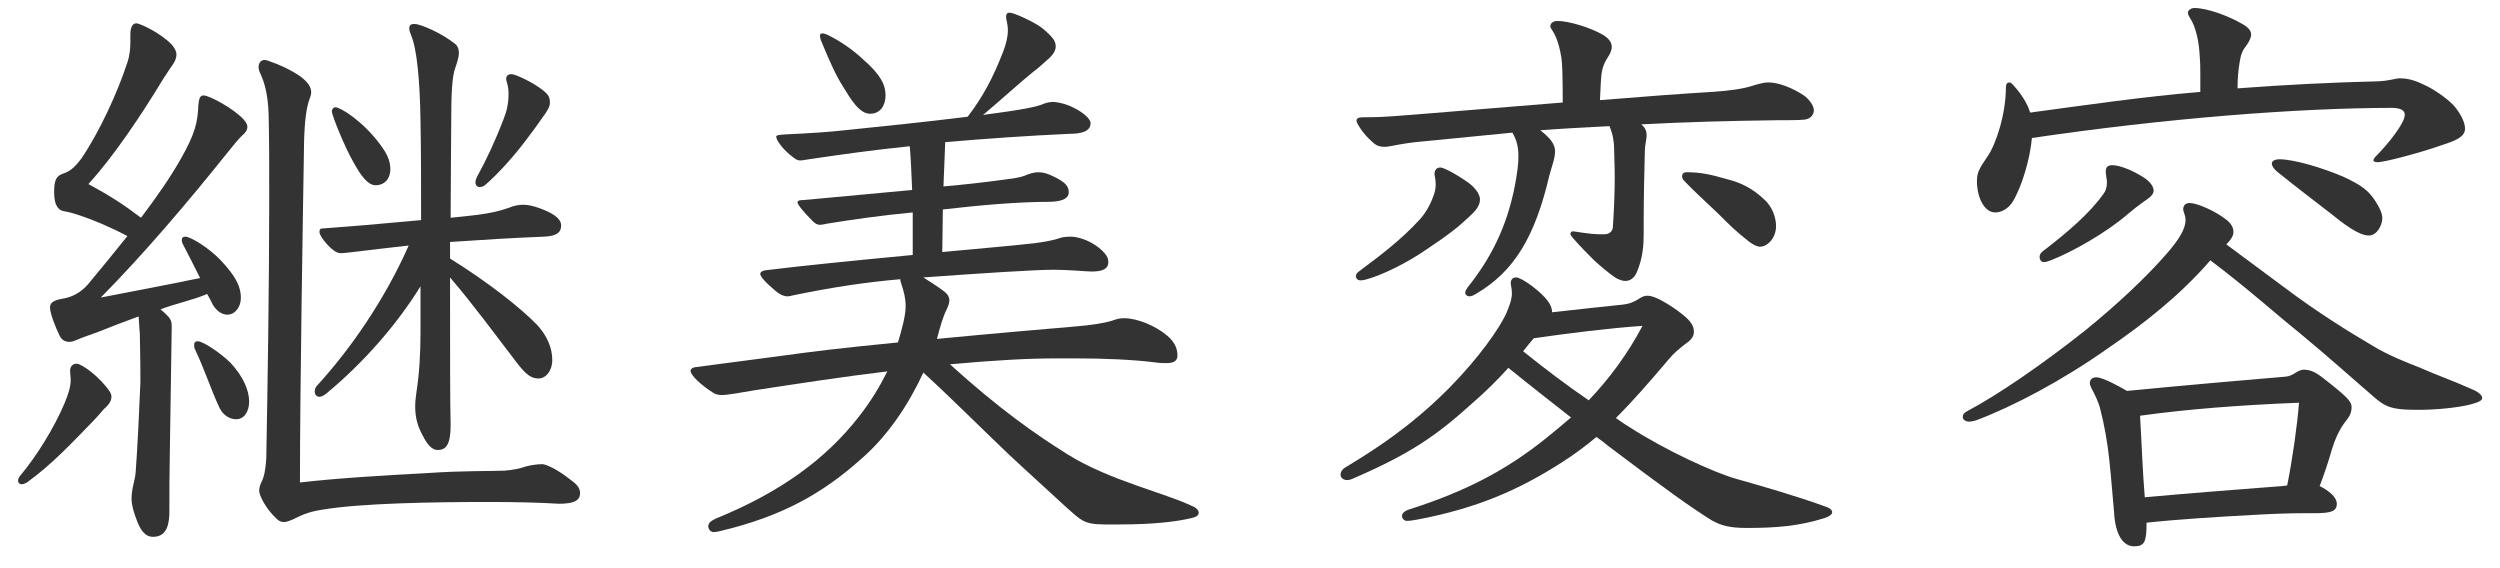
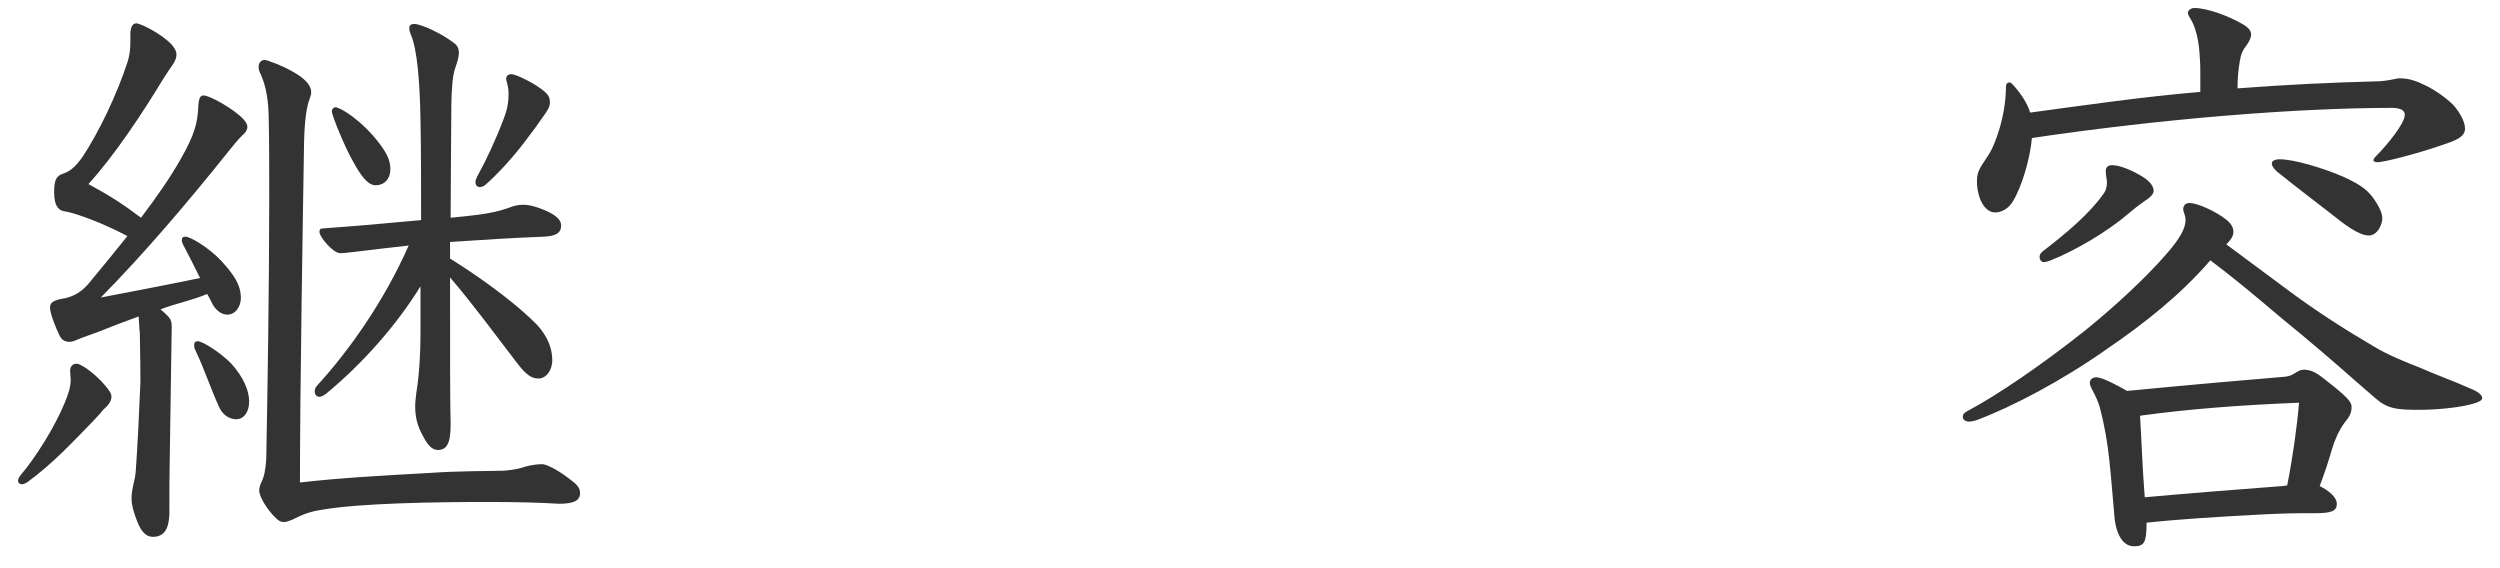
<svg xmlns="http://www.w3.org/2000/svg" width="110" height="25" viewBox="0 0 110 25" fill="none">
  <path d="M101.806 22.582H101.312C100.74 22.582 99.986 22.608 99.076 22.66C97.646 22.738 95.904 22.842 94.448 22.998C94.448 23.83 94.37 24.038 93.902 24.038C93.408 24.038 93.07 23.518 93.018 22.53C92.94 21.698 92.914 21.23 92.81 20.242C92.732 19.488 92.602 18.734 92.394 17.928C92.316 17.668 92.212 17.434 92.03 17.096C91.978 16.992 91.952 16.914 91.952 16.862C91.952 16.706 92.056 16.602 92.238 16.602C92.524 16.602 93.226 16.992 93.59 17.2C96.528 16.914 98.998 16.706 100.532 16.576C100.948 16.55 101.052 16.264 101.39 16.264C101.806 16.29 101.988 16.446 102.638 16.966C103.288 17.486 103.47 17.694 103.47 17.902C103.47 18.162 103.392 18.318 103.158 18.604C102.924 18.916 102.716 19.384 102.612 19.748C102.456 20.294 102.274 20.84 102.066 21.386C102.482 21.594 102.82 21.88 102.82 22.166C102.82 22.504 102.56 22.582 101.806 22.582ZM100.428 21.386L100.636 21.36C100.87 20.19 101.078 18.734 101.156 17.72C98.53 17.824 96.216 18.006 94.162 18.292C94.24 19.592 94.266 20.606 94.37 21.88C96.372 21.698 98.4 21.542 100.428 21.386ZM97.958 10.752C99.05 11.558 99.856 12.156 100.48 12.624C101.962 13.742 103.392 14.626 104.458 15.25C105.056 15.614 105.888 15.952 106.434 16.16C107.266 16.524 107.942 16.758 108.696 17.096C109.034 17.226 109.216 17.382 109.216 17.512C109.216 17.616 109.086 17.694 108.696 17.798C108.072 17.954 107.11 18.032 106.486 18.032C105.498 18.032 105.082 18.006 104.536 17.538C103.444 16.602 102.716 15.926 101.182 14.652C99.986 13.69 98.972 12.754 97.256 11.454C95.93 12.988 94.344 14.236 92.706 15.354C90.756 16.732 88.546 17.902 86.934 18.5C86.83 18.526 86.726 18.552 86.648 18.552C86.492 18.552 86.362 18.474 86.362 18.344C86.362 18.24 86.414 18.162 86.57 18.084C87.896 17.382 89.872 16.03 91.77 14.522C93.148 13.404 94.448 12.182 95.306 11.194C95.904 10.518 96.164 10.05 96.164 9.686C96.164 9.478 96.06 9.296 96.06 9.218C96.06 9.036 96.164 8.932 96.346 8.932C96.658 8.932 97.464 9.27 97.984 9.686C98.192 9.868 98.27 10.024 98.27 10.206C98.27 10.336 98.218 10.492 97.958 10.752ZM96.814 4.044V3.316C96.814 3.056 96.814 2.77 96.788 2.484C96.762 1.886 96.632 1.184 96.346 0.768C96.32 0.716 96.268 0.638 96.268 0.56C96.268 0.456 96.398 0.352 96.554 0.352C97.126 0.352 98.088 0.716 98.66 1.054C98.946 1.21 99.05 1.366 99.05 1.522C99.05 1.652 98.972 1.808 98.868 1.964C98.686 2.198 98.608 2.354 98.556 2.666C98.478 3.108 98.452 3.498 98.452 3.888C100.506 3.732 102.56 3.628 104.666 3.576C105.16 3.55 105.42 3.446 105.576 3.446C105.992 3.446 106.304 3.55 106.772 3.784C107.188 3.992 107.656 4.33 107.942 4.616C108.202 4.902 108.462 5.344 108.462 5.656C108.462 6.046 107.994 6.202 107.448 6.384C106.408 6.748 104.9 7.138 104.614 7.138C104.536 7.138 104.432 7.112 104.432 7.06C104.432 7.008 104.458 6.956 104.562 6.852C105.056 6.358 105.81 5.422 105.81 5.058C105.81 4.876 105.68 4.772 105.316 4.746C101.104 4.746 95.202 5.214 89.404 6.072C89.326 6.982 88.962 8.204 88.572 8.854C88.39 9.166 88.078 9.348 87.792 9.348C87.298 9.348 86.986 8.672 86.986 7.97C86.986 7.606 87.064 7.45 87.454 6.878C87.818 6.358 88.26 5.032 88.26 3.836C88.26 3.706 88.312 3.628 88.416 3.628C88.468 3.628 88.494 3.654 88.572 3.732C88.884 4.07 89.196 4.512 89.326 4.954C91.822 4.616 94.318 4.252 96.814 4.044ZM104.224 10.362C103.782 10.362 103.106 9.842 102.56 9.4C101.858 8.854 101.13 8.308 100.194 7.554C100.038 7.424 99.96 7.294 99.96 7.19C99.96 7.086 100.09 7.008 100.298 7.008C100.922 7.008 102.17 7.372 103.132 7.788C103.912 8.152 104.224 8.386 104.536 8.88C104.718 9.166 104.822 9.4 104.822 9.608C104.822 9.868 104.614 10.362 104.224 10.362ZM94.5 8.75C94.084 9.036 93.798 9.27 93.616 9.426C92.68 10.232 91.224 11.064 90.236 11.454C90.106 11.506 90.002 11.532 89.924 11.532C89.82 11.532 89.742 11.428 89.742 11.298C89.742 11.246 89.768 11.142 89.872 11.064C90.964 10.232 91.952 9.374 92.524 8.568C92.654 8.412 92.706 8.23 92.706 8.022C92.706 7.892 92.654 7.736 92.654 7.528C92.654 7.346 92.758 7.268 92.94 7.268C93.252 7.268 93.798 7.476 94.292 7.788C94.63 7.996 94.76 8.23 94.76 8.386C94.76 8.516 94.656 8.646 94.5 8.75Z" fill="#333333" />
-   <path d="M68.292 13.74C69.462 13.61 70.632 13.48 71.412 13.402C71.672 13.376 71.854 13.298 72.036 13.194C72.27 13.038 72.348 13.012 72.504 13.012C72.738 13.012 73.18 13.22 73.804 13.662C74.376 14.078 74.532 14.312 74.532 14.598C74.532 14.832 74.376 14.988 74.142 15.144C73.882 15.352 73.674 15.508 73.414 15.82C72.556 16.834 71.828 17.666 71.1 18.394C71.308 18.55 71.516 18.68 71.724 18.81C73.258 19.798 75.39 20.786 76.404 21.072C77.418 21.358 79.056 21.826 80.33 22.294C80.512 22.346 80.616 22.45 80.616 22.528C80.616 22.632 80.512 22.71 80.304 22.788C79.16 23.152 78.12 23.23 76.872 23.23C76.092 23.23 75.728 23.126 75.312 22.892C74.428 22.346 73.232 21.488 70.788 19.642C70.606 19.486 70.424 19.356 70.242 19.226C69.748 19.642 69.254 20.006 68.682 20.37C66.81 21.566 64.964 22.372 62.338 22.866C62.208 22.892 62.026 22.918 61.896 22.918C61.792 22.918 61.688 22.814 61.688 22.71C61.688 22.606 61.766 22.502 61.974 22.424C64.522 21.618 66.316 20.656 68.032 19.278C68.422 18.966 68.786 18.654 69.124 18.368C68.266 17.692 67.226 16.886 66.368 16.184C65.926 16.678 65.406 17.198 64.808 17.718C63.196 19.174 62.078 19.954 59.556 21.046C59.452 21.098 59.348 21.124 59.27 21.124C59.114 21.124 58.984 21.02 58.984 20.89C58.984 20.786 59.036 20.656 59.218 20.552C61.48 19.2 62.728 18.108 63.768 17.068C65.12 15.69 65.952 14.468 66.264 13.818C66.394 13.506 66.524 13.194 66.524 12.908C66.524 12.7 66.472 12.544 66.472 12.466C66.472 12.31 66.55 12.206 66.706 12.206C66.966 12.206 67.824 12.856 68.084 13.22C68.188 13.35 68.292 13.532 68.292 13.74ZM67.486 14.884C67.356 15.04 67.174 15.248 67.018 15.456C67.954 16.21 68.916 16.938 69.904 17.614C70.814 16.652 71.594 15.612 72.27 14.338C70.762 14.442 68.916 14.676 67.486 14.884ZM70.424 10.308H70.58C70.788 10.308 70.97 10.204 70.97 9.944C71.022 9.138 71.048 8.41 71.048 7.786C71.048 7.292 71.022 6.876 71.022 6.564C71.022 6.278 70.97 5.888 70.814 5.55C69.8 5.602 68.786 5.654 67.772 5.732C68.24 6.096 68.422 6.356 68.422 6.668C68.422 7.006 68.24 7.422 68.162 7.76C67.538 10.412 66.628 11.946 64.938 12.934C64.808 13.012 64.73 13.038 64.652 13.038C64.548 13.038 64.47 12.96 64.47 12.882C64.47 12.804 64.522 12.726 64.574 12.648C65.588 11.374 66.29 10.022 66.654 8.176C66.758 7.604 66.81 7.24 66.81 6.902C66.81 6.434 66.732 6.174 66.55 5.836C65.198 5.966 63.872 6.096 62.572 6.226C61.662 6.304 61.272 6.434 60.986 6.46H60.908C60.674 6.46 60.518 6.382 60.362 6.226C59.972 5.888 59.686 5.42 59.686 5.316C59.686 5.212 59.764 5.16 59.972 5.16C60.622 5.16 61.038 5.134 61.376 5.108C63.43 4.952 66.134 4.718 68.76 4.51C68.76 3.288 68.734 2.768 68.708 2.586C68.656 2.248 68.552 1.728 68.318 1.364C68.266 1.286 68.214 1.208 68.214 1.156C68.214 1.026 68.344 0.922 68.526 0.922C69.02 0.922 69.982 1.208 70.554 1.546C70.788 1.702 70.918 1.858 70.918 2.066C70.918 2.17 70.866 2.352 70.736 2.534C70.606 2.742 70.476 2.976 70.45 3.444C70.424 3.704 70.424 4.016 70.398 4.406C72.296 4.25 74.038 4.12 75.364 4.042C76.092 3.99 76.69 3.912 77.08 3.782C77.418 3.678 77.626 3.626 77.808 3.626C78.276 3.626 78.9 3.886 79.368 4.198C79.55 4.328 79.81 4.614 79.81 4.848C79.81 5.056 79.654 5.238 79.394 5.264C79.108 5.29 78.692 5.29 78.198 5.29C76.17 5.316 74.168 5.368 72.218 5.472C72.4 5.628 72.452 5.784 72.452 5.94C72.452 6.148 72.374 6.382 72.374 6.616C72.348 7.578 72.322 8.8 72.322 9.762V10.256C72.322 10.75 72.296 11.348 72.01 11.998C71.906 12.232 71.724 12.362 71.516 12.362C71.386 12.362 71.256 12.31 71.1 12.232C70.892 12.102 70.45 11.738 70.138 11.452C69.93 11.244 69.488 10.802 69.202 10.464C69.124 10.36 69.098 10.334 69.098 10.282C69.098 10.23 69.15 10.178 69.202 10.178C69.306 10.178 69.904 10.308 70.424 10.308ZM77.444 10.854C77.314 10.854 77.158 10.776 76.976 10.646C76.378 10.178 76.144 9.944 75.572 9.372C75.026 8.852 74.454 8.332 74.09 7.942C74.038 7.89 74.012 7.812 74.012 7.76C74.012 7.656 74.064 7.578 74.22 7.578C74.844 7.578 75.286 7.682 76.014 7.89C76.612 8.046 77.106 8.28 77.652 8.8C77.964 9.086 78.146 9.554 78.146 9.944C78.146 10.49 77.756 10.854 77.444 10.854ZM65.12 8.774C65.12 9.06 64.912 9.294 64.626 9.554C64.184 9.97 63.768 10.308 62.754 10.984C61.922 11.556 60.882 12.076 60.154 12.284C60.076 12.31 59.946 12.336 59.868 12.336C59.738 12.336 59.66 12.258 59.66 12.154C59.66 12.076 59.712 11.998 59.79 11.946C60.726 11.244 61.636 10.568 62.468 9.658C62.78 9.32 62.988 8.878 63.092 8.566C63.144 8.41 63.17 8.28 63.17 8.124C63.17 7.864 63.118 7.734 63.118 7.656C63.118 7.474 63.222 7.37 63.378 7.37C63.482 7.37 63.846 7.526 64.47 7.942C64.886 8.202 65.12 8.54 65.12 8.774Z" fill="#333333" />
-   <path d="M40.16 11.219V9.347C38.782 9.477 37.508 9.659 36.39 9.841C36.286 9.867 36.13 9.893 36.078 9.893C35.974 9.893 35.87 9.841 35.766 9.737C35.402 9.373 35.09 9.009 35.09 8.905C35.09 8.827 35.168 8.801 35.376 8.801C36.26 8.723 37.014 8.645 40.134 8.359C40.108 7.709 40.082 7.059 40.03 6.435C38.496 6.591 36.962 6.799 35.428 7.033C35.324 7.059 35.272 7.059 35.194 7.059C35.09 7.059 35.012 7.007 34.908 6.929C34.414 6.565 34.154 6.149 34.154 6.019C34.154 5.941 34.258 5.941 34.518 5.915C35.662 5.863 36.442 5.811 37.144 5.733C38.912 5.551 40.706 5.369 42.578 5.135C43.254 4.251 43.696 3.419 44.138 2.275C44.268 1.937 44.346 1.625 44.346 1.339C44.346 1.027 44.268 0.897 44.268 0.741C44.268 0.611 44.32 0.559 44.424 0.559C44.632 0.559 45.568 1.001 45.854 1.235C46.322 1.625 46.452 1.807 46.452 2.041C46.452 2.197 46.374 2.353 46.192 2.535C45.88 2.821 45.672 3.003 45.464 3.159C44.788 3.705 44.034 4.407 43.254 5.057C45.048 4.823 45.646 4.693 45.932 4.563C46.062 4.511 46.218 4.485 46.348 4.485C46.452 4.485 46.764 4.537 47.024 4.641C47.596 4.875 47.986 5.213 47.986 5.421C47.986 5.785 47.57 5.889 47.05 5.889C45.282 5.967 43.436 6.097 41.59 6.253L41.512 8.203C42.422 8.125 43.306 8.021 44.086 7.917C44.45 7.865 44.788 7.839 45.074 7.735C45.256 7.657 45.464 7.579 45.698 7.579C45.88 7.579 46.088 7.631 46.348 7.761C46.894 8.021 47.024 8.203 47.024 8.463C47.024 8.697 46.816 8.853 46.244 8.879C44.736 8.879 43.072 9.035 41.486 9.217L41.46 11.089C43.436 10.907 44.606 10.803 45.542 10.699C45.906 10.647 46.374 10.569 46.582 10.491C46.712 10.439 46.868 10.413 47.154 10.413C47.596 10.439 48.116 10.673 48.48 11.011C48.662 11.193 48.766 11.323 48.766 11.531C48.766 11.869 48.454 11.947 48.012 11.947C47.856 11.947 46.972 11.869 46.374 11.869C45.516 11.869 43.15 12.025 40.628 12.207C40.914 12.389 41.2 12.571 41.486 12.779C41.668 12.909 41.772 13.039 41.772 13.221C41.772 13.325 41.72 13.481 41.642 13.637C41.486 13.949 41.356 14.417 41.226 14.911C44.216 14.625 45.828 14.495 47.31 14.365C47.934 14.313 48.532 14.235 48.948 14.105C49.156 14.027 49.286 14.001 49.468 14.001C50.04 14.001 50.846 14.339 51.34 14.755C51.626 14.989 51.808 15.275 51.808 15.639C51.808 15.899 51.626 15.977 51.314 15.977C51.21 15.977 51.054 15.977 50.872 15.951C49.832 15.821 48.636 15.769 47.284 15.769H46.478C45.23 15.769 43.826 15.847 41.798 16.029C43.982 18.005 45.542 19.097 46.998 20.007C48.844 21.151 51.288 21.697 52.458 22.269C52.666 22.347 52.744 22.477 52.744 22.555C52.744 22.659 52.666 22.737 52.458 22.789C51.704 22.971 50.638 23.075 49.312 23.075H48.584C47.674 23.075 47.544 22.867 46.946 22.347C46.192 21.645 45.204 20.761 44.346 19.955C43.254 18.915 41.876 17.537 40.628 16.393C39.978 17.797 39.068 19.175 37.898 20.189C36.208 21.697 34.44 22.711 31.71 23.361C31.606 23.387 31.476 23.413 31.398 23.413C31.268 23.413 31.164 23.283 31.164 23.153C31.164 23.023 31.268 22.919 31.502 22.815C34.44 21.619 36.364 20.137 37.742 18.395C38.34 17.641 38.73 16.965 39.042 16.341C37.092 16.575 35.246 16.861 33.192 17.173C32.724 17.251 32.022 17.381 31.788 17.381C31.684 17.381 31.528 17.381 31.372 17.277C30.8 16.913 30.384 16.497 30.384 16.315C30.384 16.237 30.462 16.185 30.566 16.159C31.71 16.003 32.594 15.899 34.128 15.691C35.818 15.457 36.884 15.327 39.51 15.067C39.692 14.469 39.848 13.871 39.848 13.481C39.848 13.117 39.77 12.831 39.666 12.519C39.64 12.441 39.614 12.363 39.614 12.285C38.132 12.415 36.702 12.623 34.934 12.987C34.83 13.013 34.726 13.039 34.648 13.039C34.544 13.039 34.388 13.013 34.128 12.805C33.634 12.389 33.452 12.155 33.452 12.051C33.452 11.973 33.53 11.921 33.66 11.895C35.35 11.687 37.43 11.479 40.16 11.219ZM38.964 4.199C38.964 4.641 38.73 5.005 38.288 5.005C37.82 5.005 37.456 4.407 37.092 3.809C36.78 3.315 36.52 2.743 36.156 1.859C36.104 1.755 36.078 1.625 36.078 1.573C36.078 1.521 36.104 1.469 36.182 1.469C36.234 1.469 36.338 1.495 36.442 1.547C36.962 1.807 37.508 2.171 37.976 2.613C38.782 3.315 38.964 3.757 38.964 4.199Z" fill="#333333" />
  <path d="M19.802 10.647V11.375C21.466 12.415 22.87 13.507 23.65 14.313C24.092 14.807 24.3 15.327 24.3 15.847C24.3 16.315 24.014 16.653 23.702 16.653C23.416 16.653 23.182 16.549 22.714 15.925C21.674 14.573 20.868 13.455 19.802 12.207C19.802 15.743 19.802 17.719 19.828 18.681C19.828 19.539 19.646 19.799 19.256 19.799C18.996 19.799 18.788 19.539 18.606 19.175C18.372 18.759 18.268 18.369 18.268 17.875C18.268 17.693 18.294 17.485 18.32 17.277C18.45 16.471 18.502 15.535 18.502 14.651V12.597C17.462 14.287 15.98 15.977 14.342 17.329C14.238 17.407 14.134 17.459 14.056 17.459C13.926 17.459 13.848 17.355 13.848 17.225C13.848 17.147 13.874 17.043 13.952 16.965C15.382 15.405 16.916 13.221 17.982 10.803C17.098 10.907 16.136 11.011 15.538 11.089C15.278 11.115 15.122 11.141 15.018 11.141C14.888 11.141 14.784 11.115 14.576 10.933C14.264 10.647 14.056 10.335 14.056 10.205C14.056 10.075 14.108 10.049 14.238 10.049C15.33 9.971 16.578 9.867 18.528 9.685C18.528 8.281 18.528 6.539 18.502 5.317C18.476 3.549 18.346 2.145 18.086 1.547C18.034 1.417 18.008 1.339 18.008 1.235C18.008 1.131 18.06 1.053 18.242 1.053C18.476 1.053 19.438 1.443 20.062 1.963C20.14 2.041 20.192 2.171 20.192 2.327C20.192 2.509 20.114 2.743 20.036 2.977C19.88 3.367 19.854 4.277 19.854 5.317C19.854 6.383 19.828 8.021 19.828 9.581C20.322 9.529 20.634 9.503 21.024 9.451C21.596 9.373 21.96 9.295 22.402 9.139C22.584 9.061 22.792 9.009 23.026 9.009C23.234 9.009 23.468 9.061 23.754 9.165C24.248 9.347 24.69 9.581 24.69 9.919C24.69 10.257 24.456 10.387 23.936 10.413C22.61 10.465 21.336 10.543 19.802 10.647ZM5.736 1.859V1.521C5.736 1.235 5.814 1.027 5.996 1.027C6.178 1.027 7.088 1.469 7.556 1.963C7.686 2.119 7.764 2.249 7.764 2.405C7.764 2.535 7.712 2.691 7.582 2.873C7.426 3.081 7.244 3.393 7.166 3.497C6.256 5.005 5.008 6.877 3.89 8.099C4.852 8.619 5.45 9.009 6.204 9.581C6.932 8.619 7.504 7.787 7.946 7.007C8.57 5.915 8.7 5.395 8.726 4.641C8.752 4.329 8.804 4.199 8.96 4.199C9.22 4.199 10.312 4.797 10.728 5.265C10.858 5.421 10.884 5.499 10.884 5.577C10.884 5.733 10.78 5.863 10.65 5.967C10.494 6.123 10.312 6.331 10.026 6.695C8.258 8.905 6.334 11.167 4.436 13.091C5.918 12.805 7.296 12.545 8.804 12.233C8.492 11.609 8.31 11.245 8.05 10.751C8.024 10.699 7.998 10.621 7.998 10.569C7.998 10.465 8.05 10.413 8.154 10.413C8.388 10.413 9.194 10.907 9.714 11.453C10.312 12.103 10.598 12.545 10.598 13.117C10.598 13.481 10.364 13.845 10 13.845C9.792 13.845 9.558 13.715 9.376 13.429C9.298 13.273 9.22 13.117 9.116 12.935C8.44 13.221 7.738 13.351 7.062 13.611C7.166 13.689 7.27 13.793 7.374 13.897C7.53 14.053 7.556 14.183 7.556 14.365C7.53 15.977 7.504 18.057 7.478 19.565C7.452 20.917 7.452 21.567 7.452 22.633C7.426 23.283 7.218 23.621 6.724 23.621C6.412 23.621 6.204 23.361 6.048 22.971C5.892 22.581 5.788 22.217 5.788 21.957C5.788 21.463 5.944 21.151 5.97 20.761C6.048 19.721 6.126 18.109 6.178 16.809C6.178 15.587 6.152 15.067 6.152 14.651C6.126 14.469 6.126 14.209 6.1 13.923C5.45 14.157 4.852 14.391 4.332 14.599C4.124 14.677 3.656 14.833 3.292 14.989C3.24 15.015 3.136 15.041 3.058 15.041C2.902 15.041 2.72 14.989 2.616 14.755C2.46 14.443 2.2 13.793 2.2 13.533C2.2 13.325 2.33 13.221 2.746 13.143C3.084 13.091 3.5 12.935 3.864 12.519C4.514 11.739 5.086 11.037 5.606 10.387C4.774 9.945 3.968 9.633 3.656 9.529C3.292 9.399 3.006 9.321 2.824 9.295C2.642 9.269 2.382 9.139 2.382 8.463C2.382 7.891 2.486 7.735 2.798 7.631C3.11 7.527 3.318 7.319 3.578 6.981C4.384 5.785 5.164 4.095 5.606 2.743C5.71 2.431 5.736 2.119 5.736 1.859ZM24.196 4.511C24.196 4.693 24.092 4.875 23.858 5.187C23.702 5.421 23.494 5.707 23.078 6.253C22.584 6.903 21.908 7.657 21.336 8.151C21.258 8.203 21.206 8.229 21.102 8.229C20.998 8.229 20.92 8.151 20.92 8.021C20.92 7.943 20.946 7.865 20.998 7.761C21.388 7.059 21.804 6.175 22.168 5.213C22.298 4.875 22.376 4.563 22.376 4.121C22.376 3.731 22.272 3.601 22.272 3.471C22.272 3.341 22.35 3.263 22.506 3.263C22.662 3.263 23.286 3.549 23.702 3.835C24.118 4.121 24.196 4.251 24.196 4.511ZM16.708 6.331C17.02 6.747 17.176 7.059 17.176 7.449C17.176 7.865 16.916 8.151 16.526 8.151C16.188 8.151 15.876 7.735 15.538 7.111C15.2 6.539 14.602 5.083 14.602 4.901C14.602 4.797 14.68 4.719 14.758 4.719C14.966 4.719 15.928 5.291 16.708 6.331ZM10.962 17.667C10.962 18.135 10.728 18.447 10.39 18.447C10.156 18.447 9.844 18.317 9.662 17.953C9.272 17.121 8.986 16.211 8.57 15.353C8.544 15.301 8.544 15.223 8.544 15.171C8.544 15.067 8.596 15.015 8.7 15.015C8.934 15.015 9.714 15.535 10.156 15.977C10.728 16.601 10.962 17.199 10.962 17.667ZM4.826 17.225C4.878 17.303 4.904 17.381 4.904 17.459C4.904 17.667 4.748 17.849 4.566 18.005C4.436 18.161 4.228 18.395 4.15 18.473C3.214 19.435 2.33 20.397 1.186 21.229C1.082 21.281 1.03 21.307 0.952 21.307C0.874 21.307 0.796 21.255 0.796 21.151C0.796 21.099 0.822 20.995 0.9 20.917C1.602 20.085 2.408 18.785 2.85 17.719C3.006 17.329 3.11 17.043 3.11 16.705C3.11 16.601 3.084 16.419 3.084 16.315C3.084 16.133 3.188 16.003 3.37 16.003C3.604 16.003 4.41 16.601 4.826 17.225ZM11.482 3.289C11.404 3.159 11.378 3.029 11.378 2.951C11.378 2.769 11.482 2.639 11.638 2.639C11.716 2.639 11.768 2.665 11.846 2.691C12.314 2.847 12.808 3.081 13.224 3.367C13.562 3.627 13.692 3.835 13.692 4.069C13.692 4.147 13.666 4.225 13.64 4.303C13.484 4.693 13.406 5.291 13.38 6.201C13.328 9.451 13.198 17.121 13.198 21.229C15.018 21.021 16.968 20.917 18.84 20.813C20.348 20.709 21.544 20.735 22.194 20.709C22.558 20.683 22.922 20.605 23.13 20.527C23.312 20.475 23.624 20.423 23.858 20.423C24.014 20.423 24.508 20.631 25.158 21.151C25.444 21.359 25.522 21.515 25.522 21.697C25.522 22.035 25.236 22.165 24.586 22.165C23.754 22.113 22.688 22.087 21.492 22.087C19.074 22.087 15.876 22.139 14.186 22.425C13.484 22.529 13.198 22.711 12.86 22.867C12.73 22.919 12.6 22.971 12.496 22.971C12.366 22.971 12.262 22.919 12.158 22.815C11.69 22.373 11.404 21.801 11.404 21.593C11.404 21.489 11.43 21.359 11.508 21.203C11.612 20.995 11.69 20.683 11.716 20.163C11.768 17.381 11.846 12.623 11.846 8.749C11.846 7.371 11.846 6.097 11.82 5.057C11.794 4.095 11.612 3.601 11.482 3.289Z" fill="#333333" />
</svg>